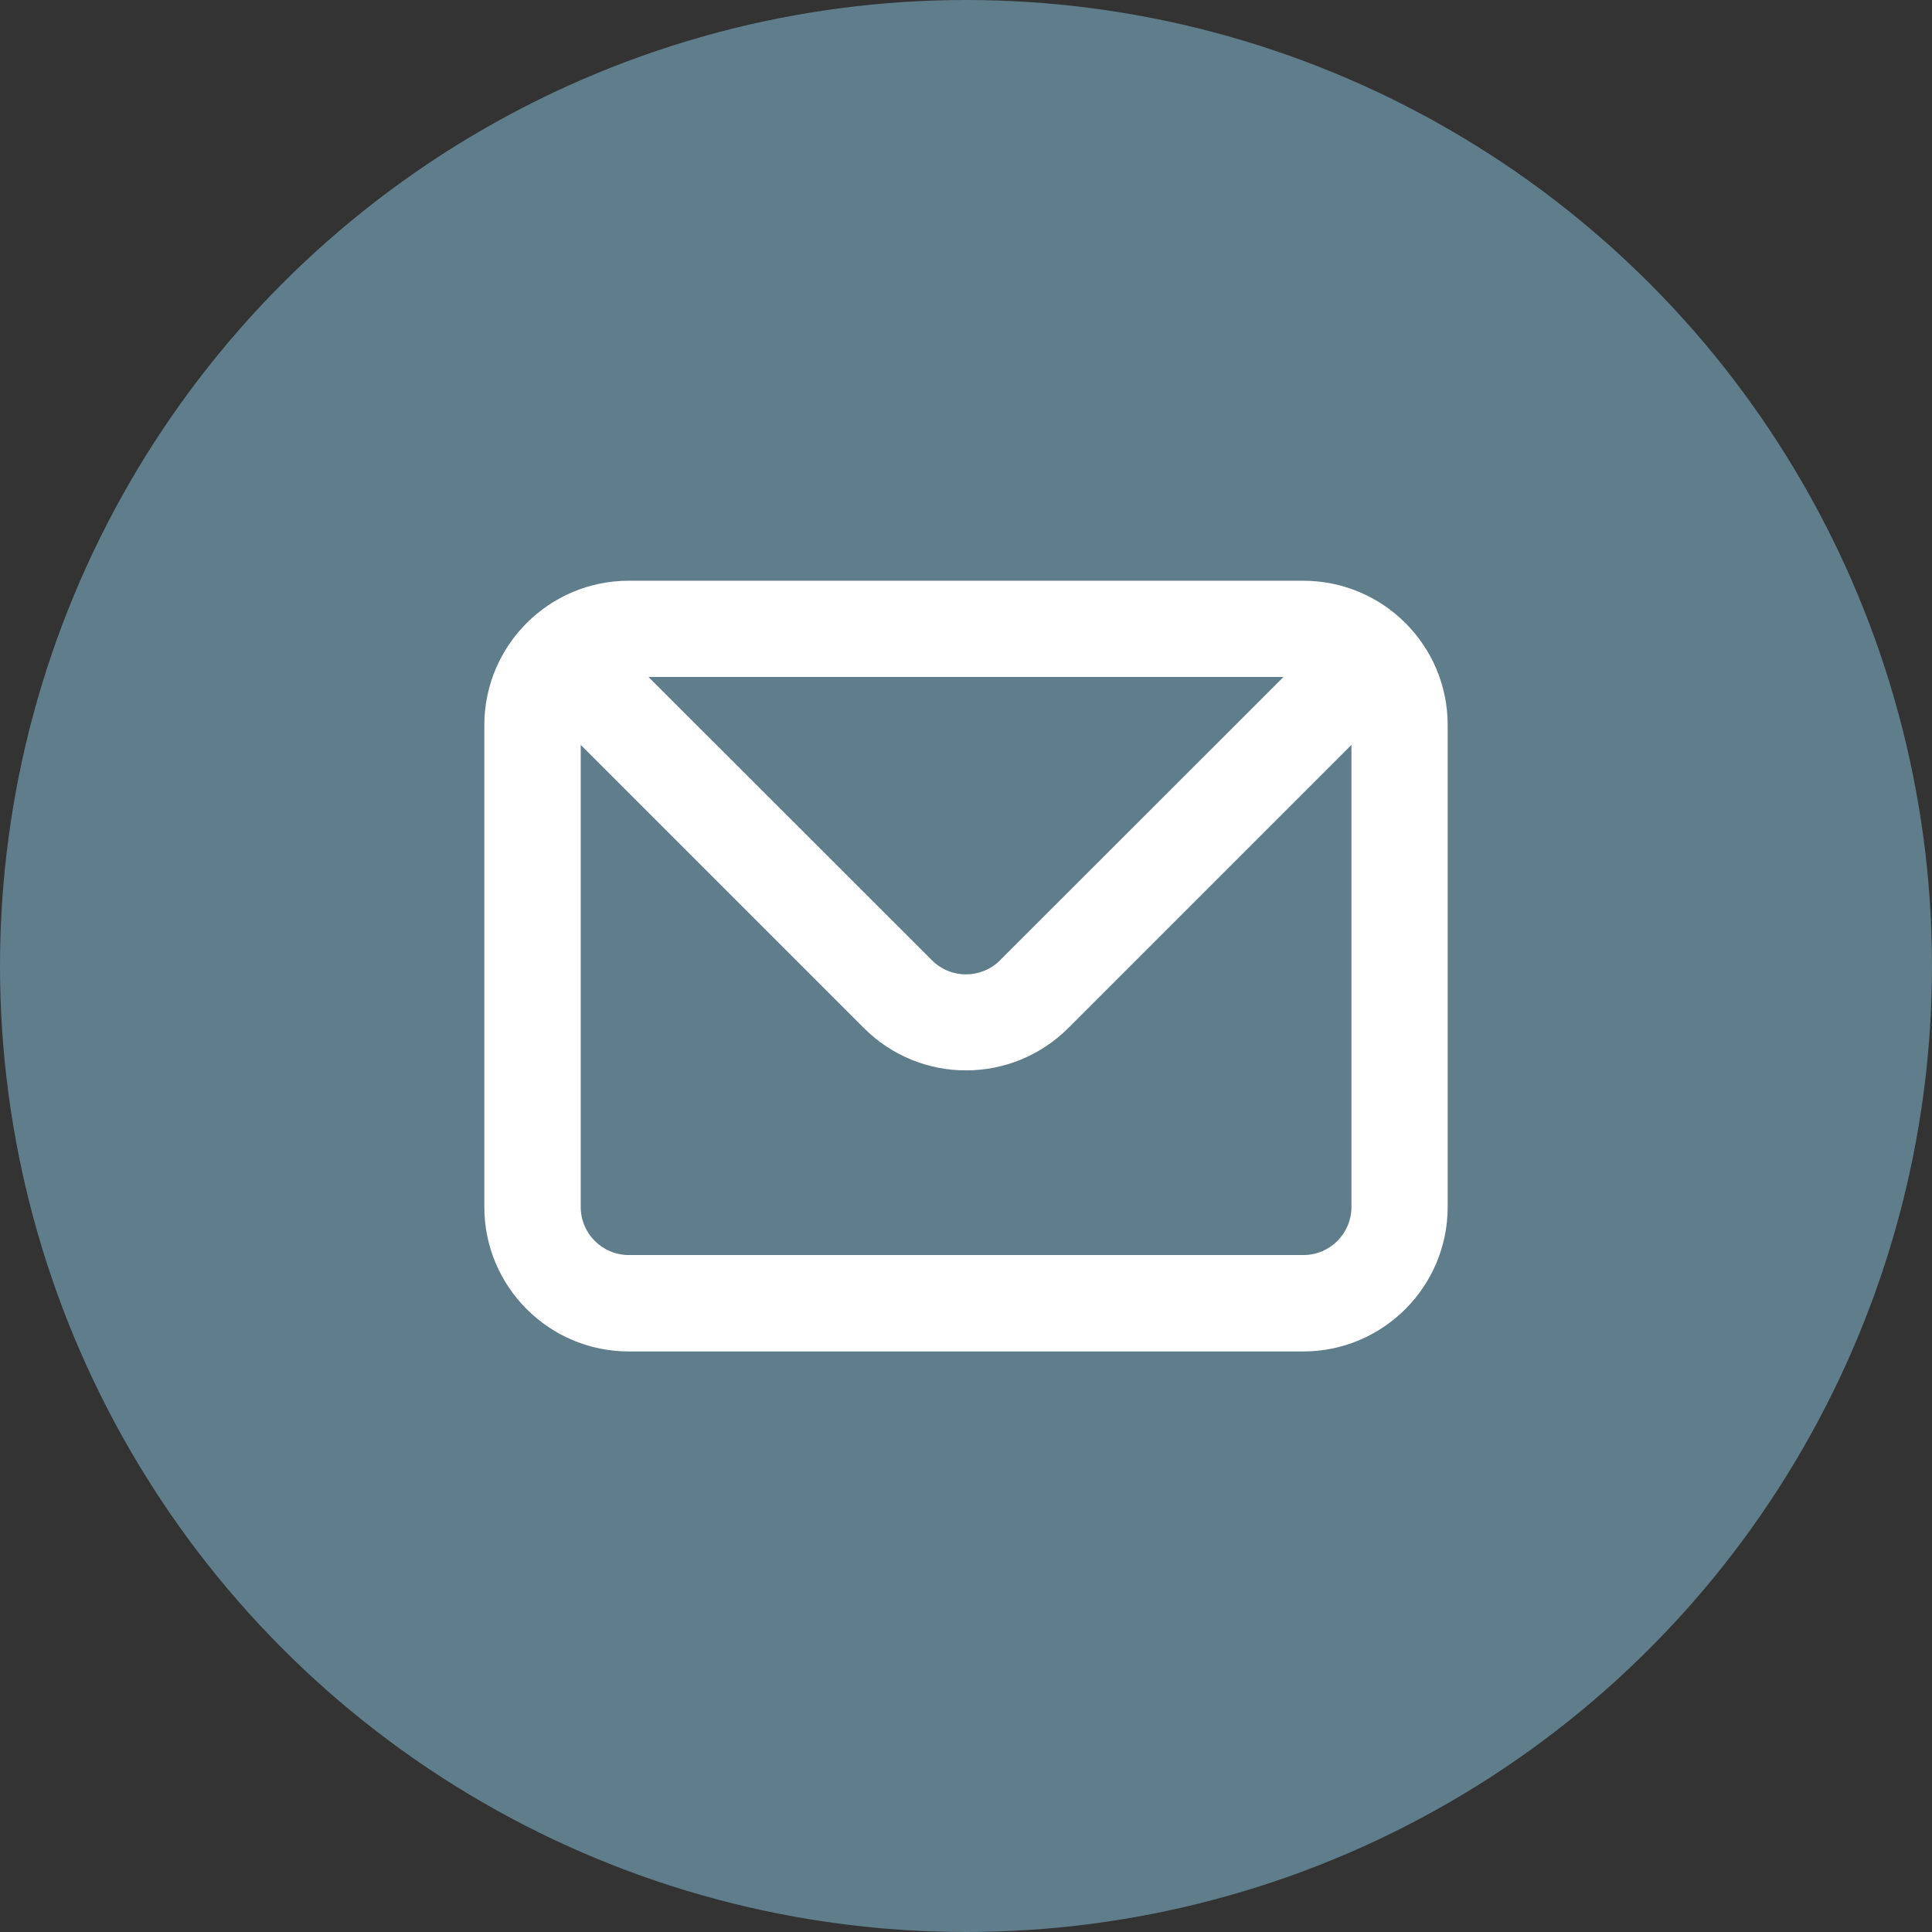
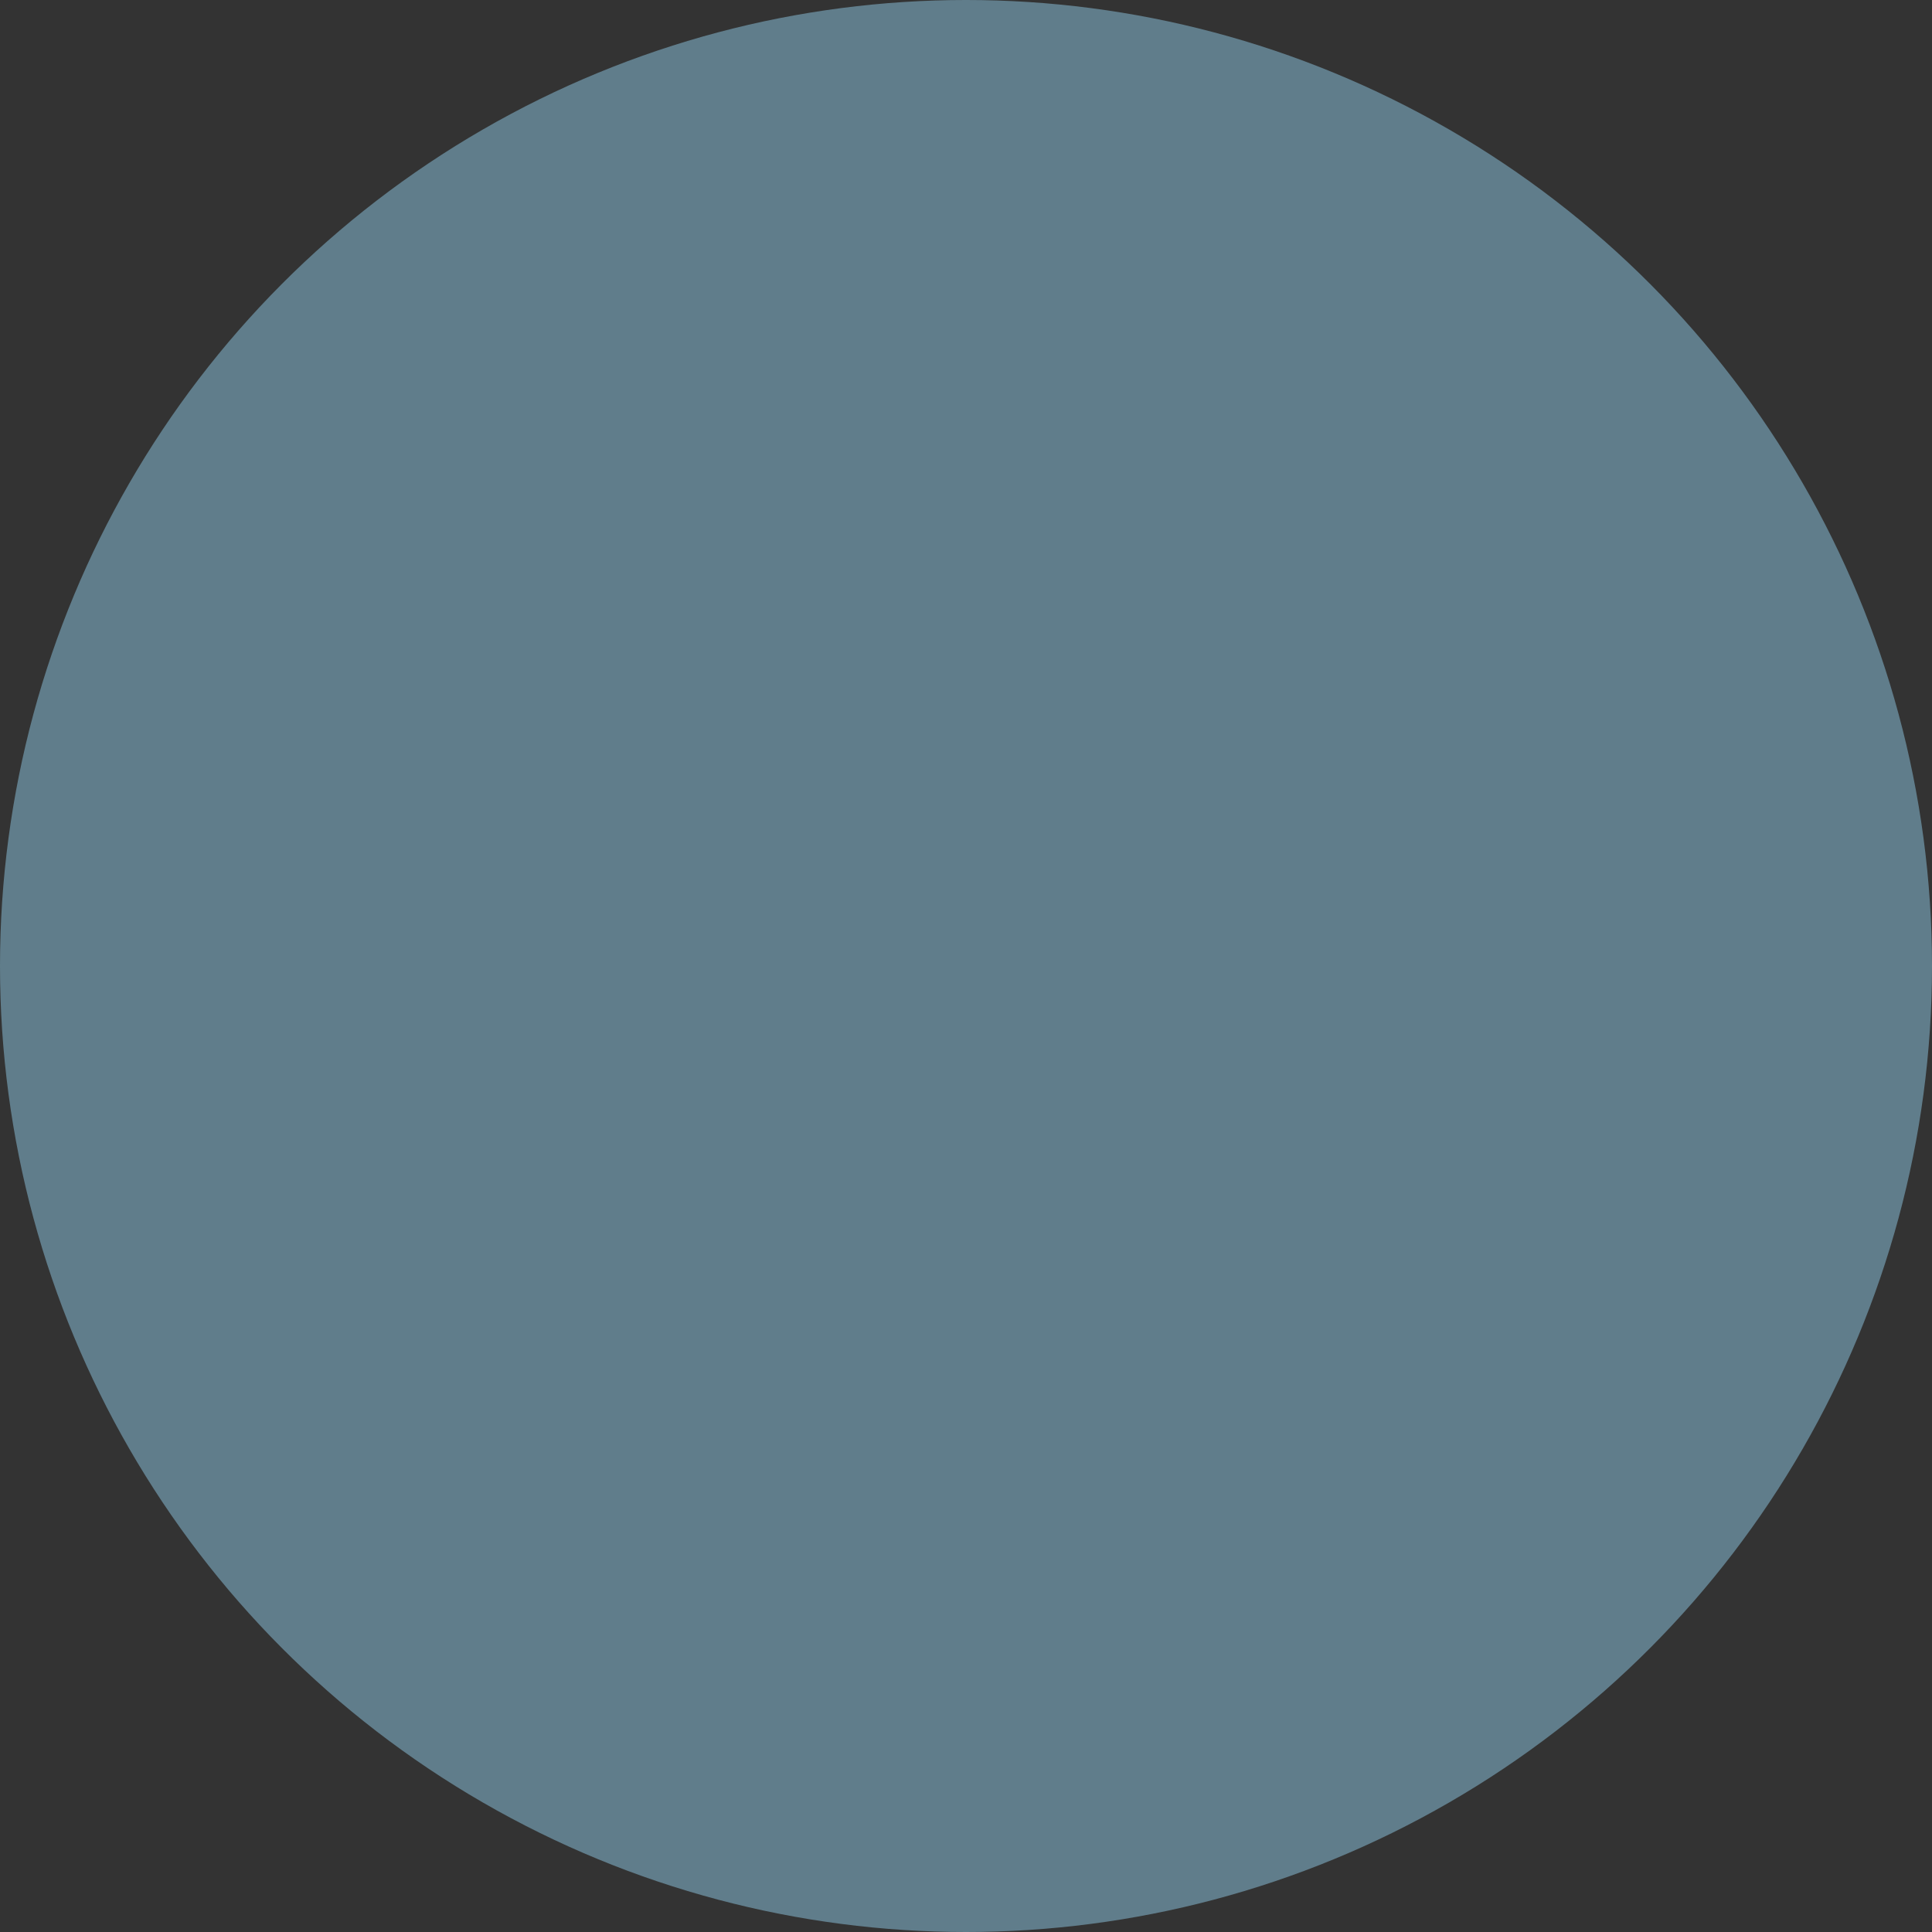
<svg xmlns="http://www.w3.org/2000/svg" enable-background="new 0 0 1024 1024" viewBox="0 0 1024 1024">
  <rect x="0" y="0" width="1024" height="1024" fill="#333333" stroke="none" />
  <circle cx="512" cy="512" fill="#607d8b" r="512" />
-   <path d="m690.7 307.8h-357.4c-42.3 0-76.6 34.3-76.6 76.6v255.3c0 42.3 34.3 76.6 76.6 76.6h357.4c42.3 0 76.6-34.3 76.6-76.6v-255.4c0-42.3-34.3-76.5-76.6-76.5zm-10.4 51-150.2 150.1c-9.9 10-26.1 10.1-36.1.1 0 0-.1-.1-.1-.1l-150.2-150.1zm36 280.9c0 14.1-11.4 25.5-25.5 25.5h-357.5c-14.1 0-25.5-11.4-25.5-25.5v-244.9l150.1 150.1c29.9 29.9 78.3 29.9 108.3 0l150.1-150.1z" fill="#fff" />
</svg>